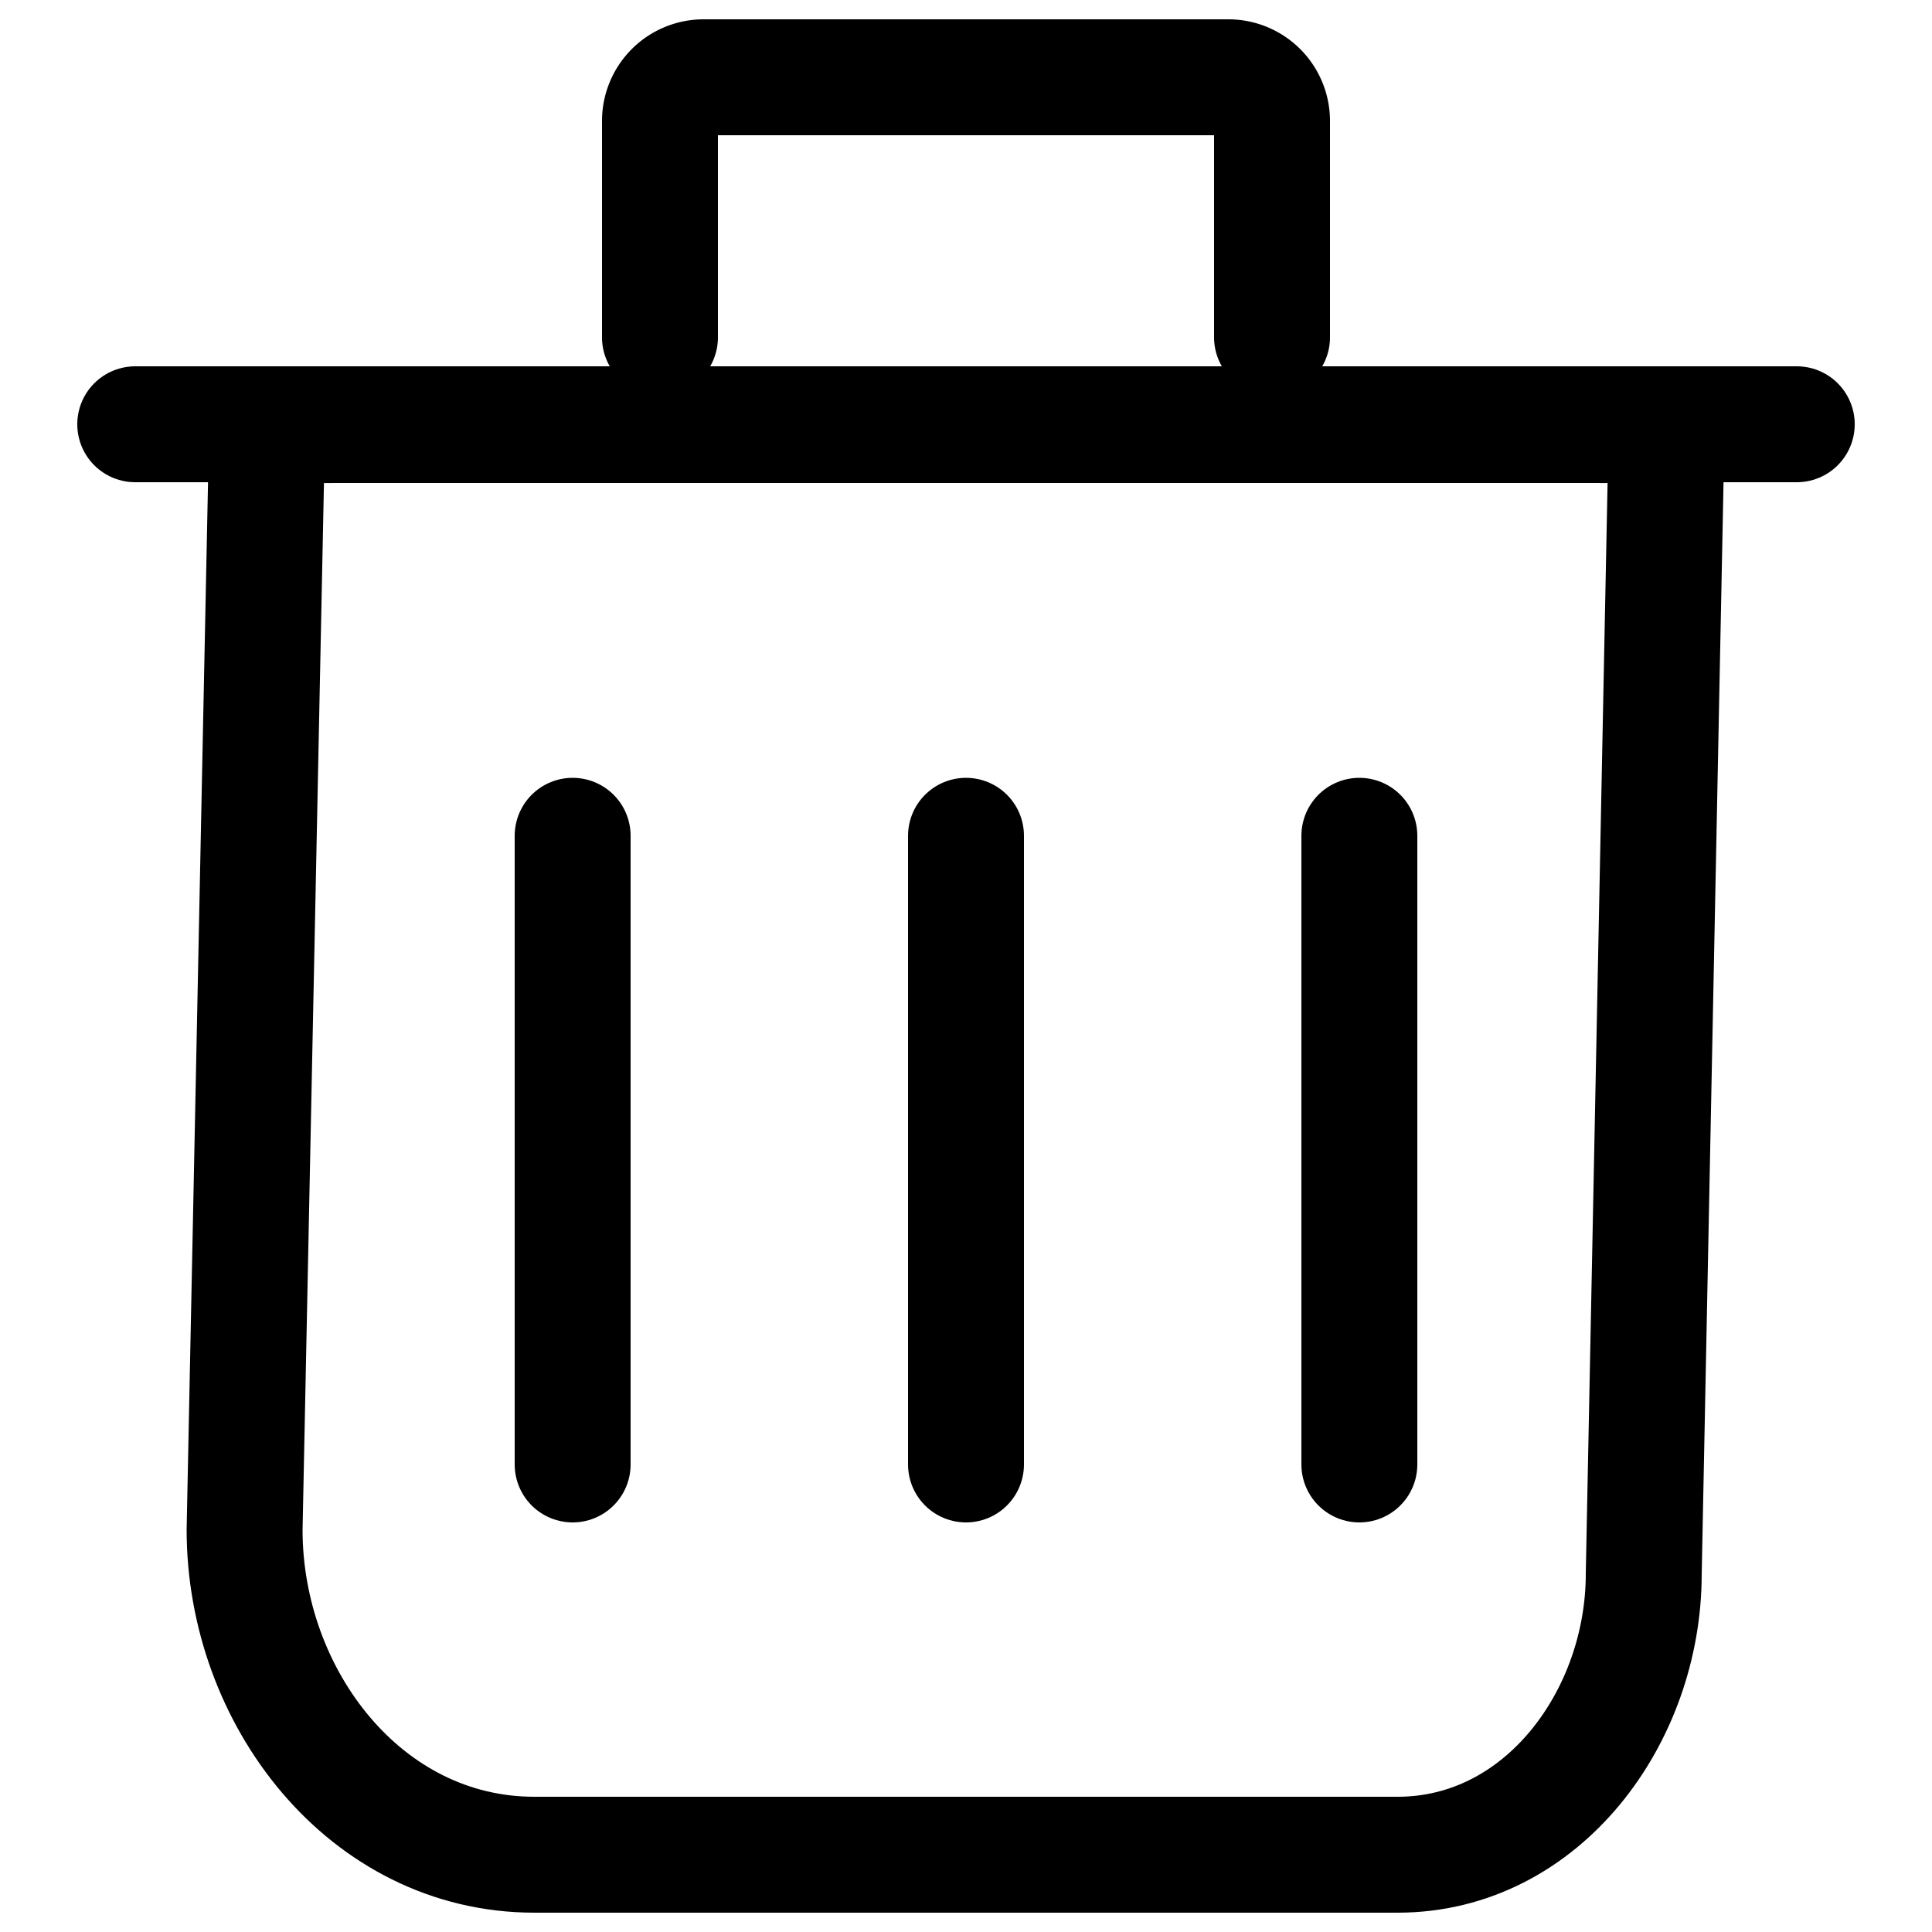
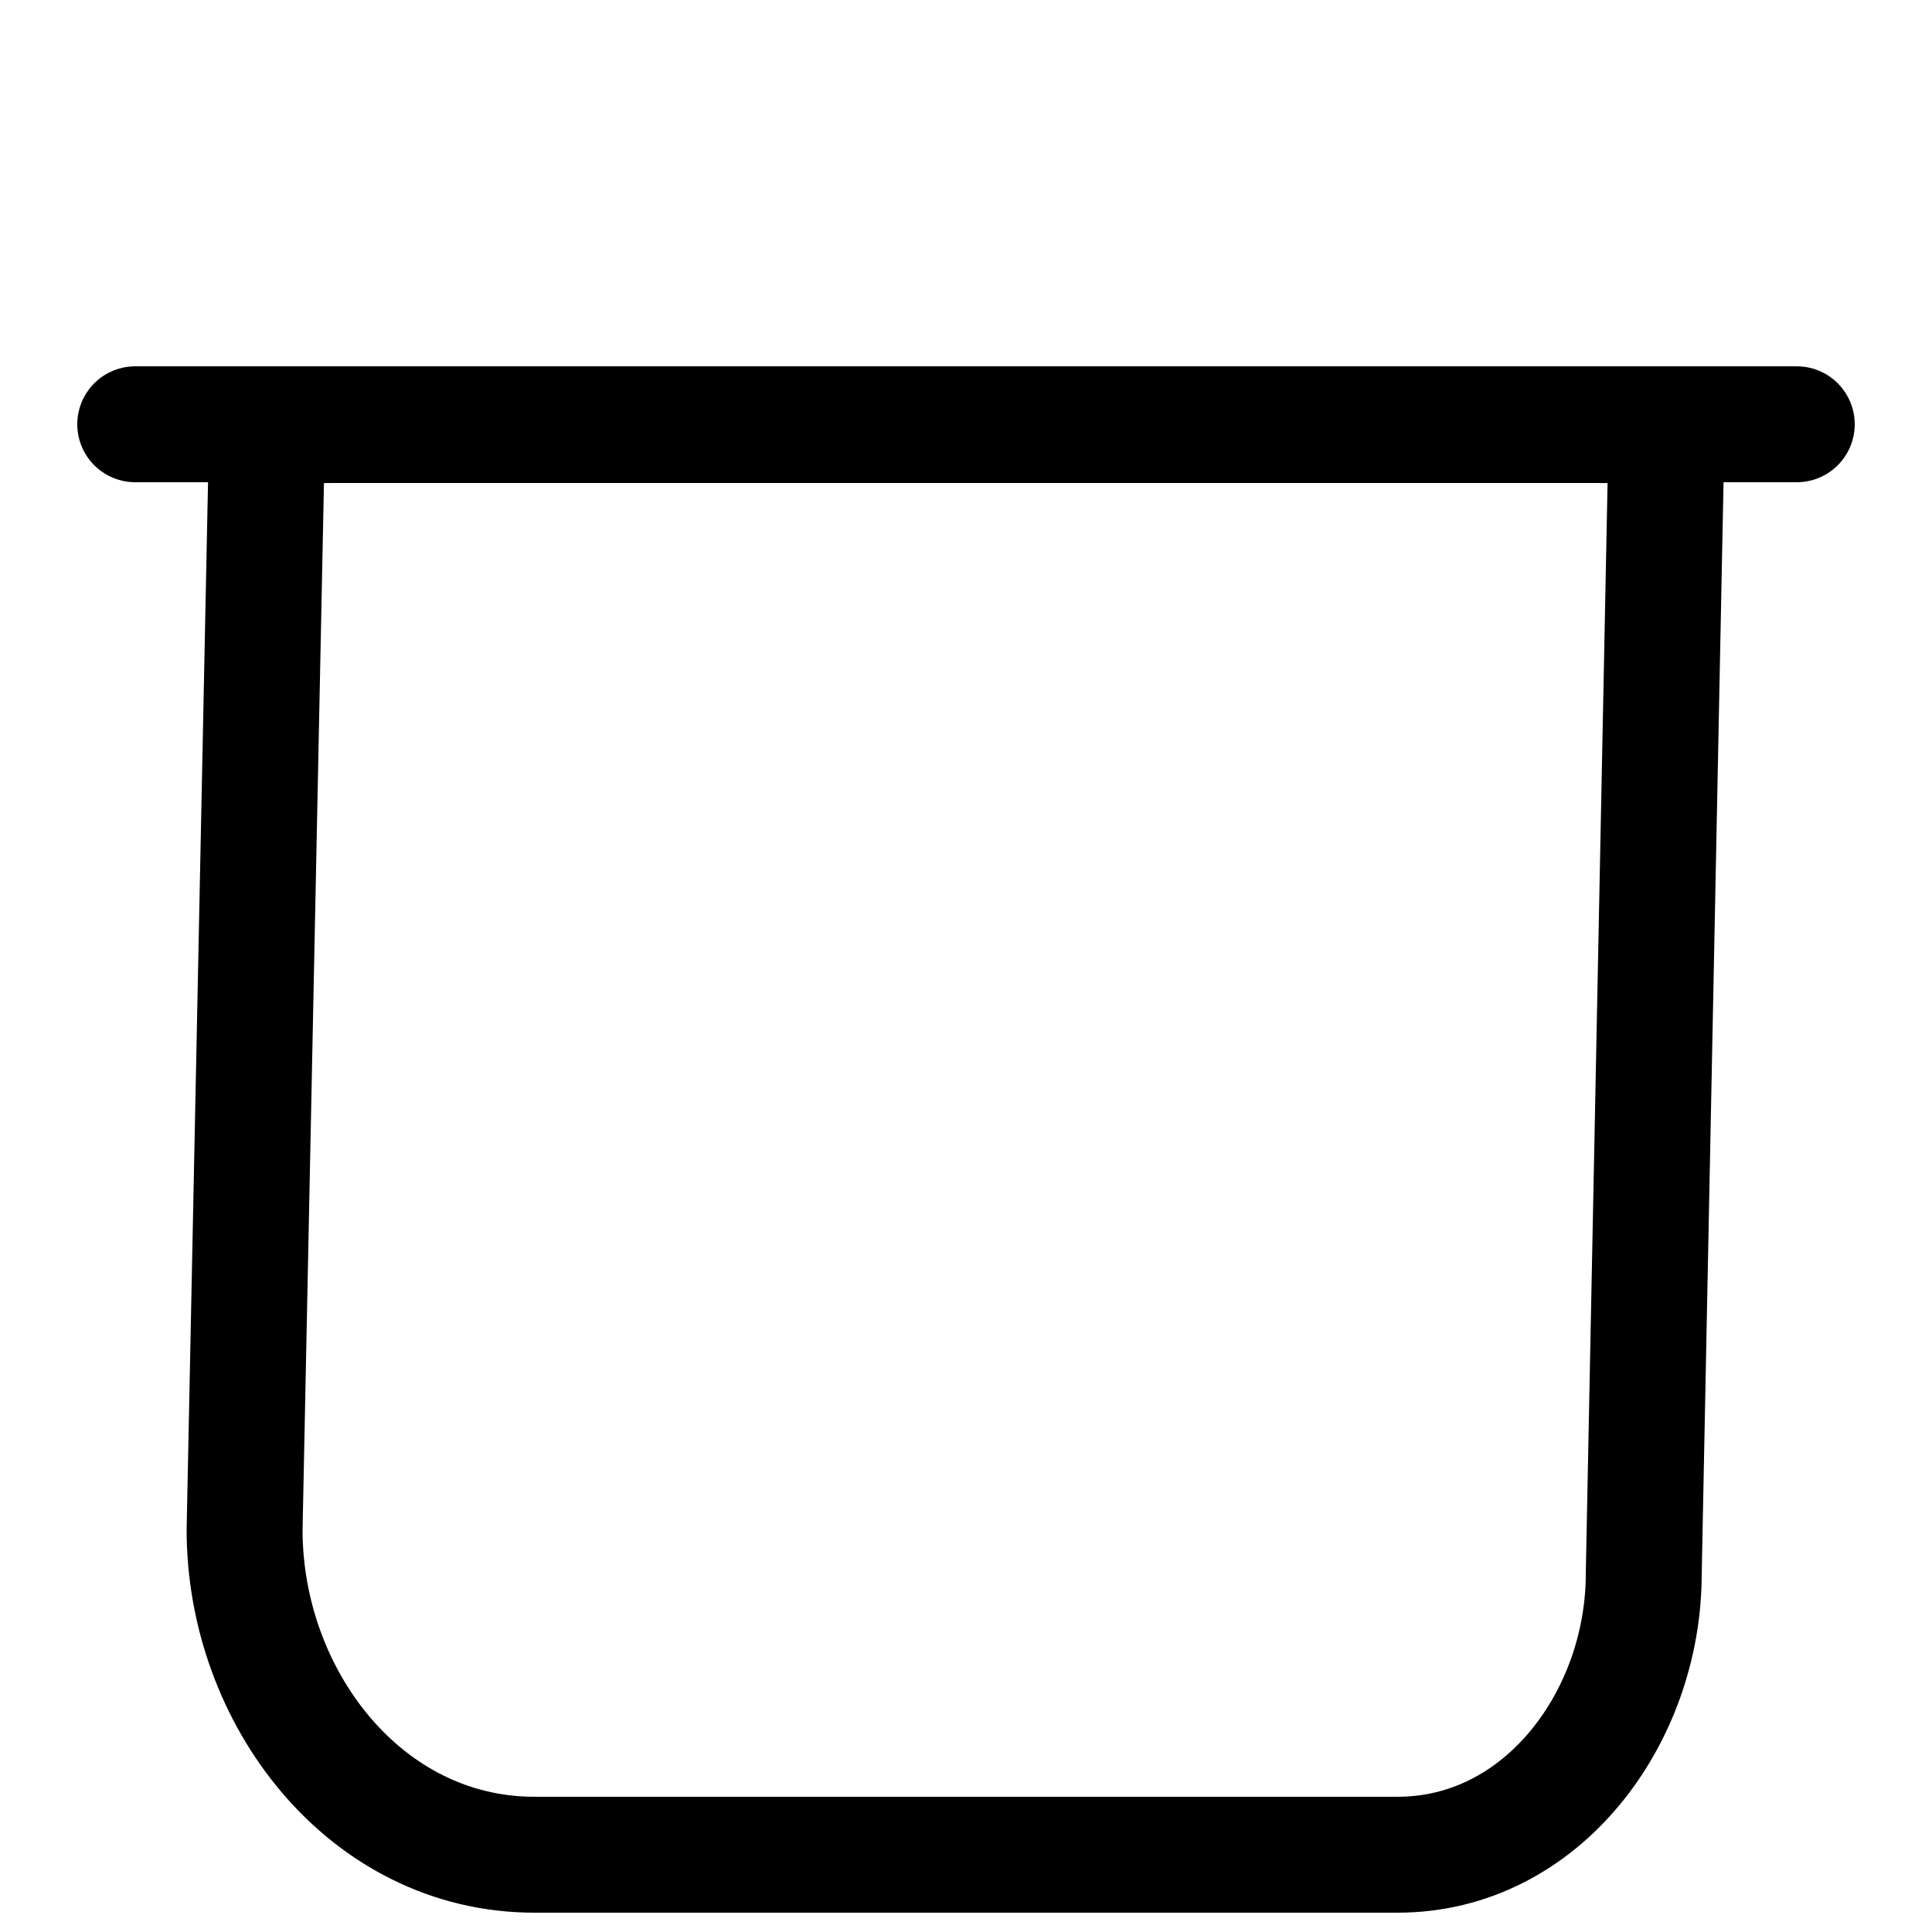
<svg xmlns="http://www.w3.org/2000/svg" id="Layer_1_copy" data-name="Layer 1 copy" viewBox="0 0 50 50">
  <defs>
    <style>.cls-1{fill:none;stroke:#000;stroke-linecap:round;stroke-linejoin:round;stroke-width:3px;}</style>
  </defs>
  <g id="Icon">
    <path class="cls-1" d="M36.17,48H13.83c-4.38,0-7.5-4.08-7.5-8.41l.56-27.4C6.89,11,7.49,11,8.74,11H41.26c1.25,0,1.85,0,1.85,1.21l-.57,28.52C42.54,44.43,39.92,48,36.17,48Z" />
    <line class="cls-1" x1="3.5" y1="10.98" x2="46.5" y2="10.98" />
-     <path class="cls-1" d="M17.08,8.73V3.12A1.13,1.13,0,0,1,18.21,2H31.79a1.13,1.13,0,0,1,1.13,1.12V8.73" />
  </g>
-   <line class="cls-1" x1="25" y1="21.63" x2="25" y2="37.9" />
-   <line class="cls-1" x1="14.82" y1="21.63" x2="14.82" y2="37.9" />
-   <line class="cls-1" x1="35.18" y1="21.63" x2="35.18" y2="37.9" />
</svg>